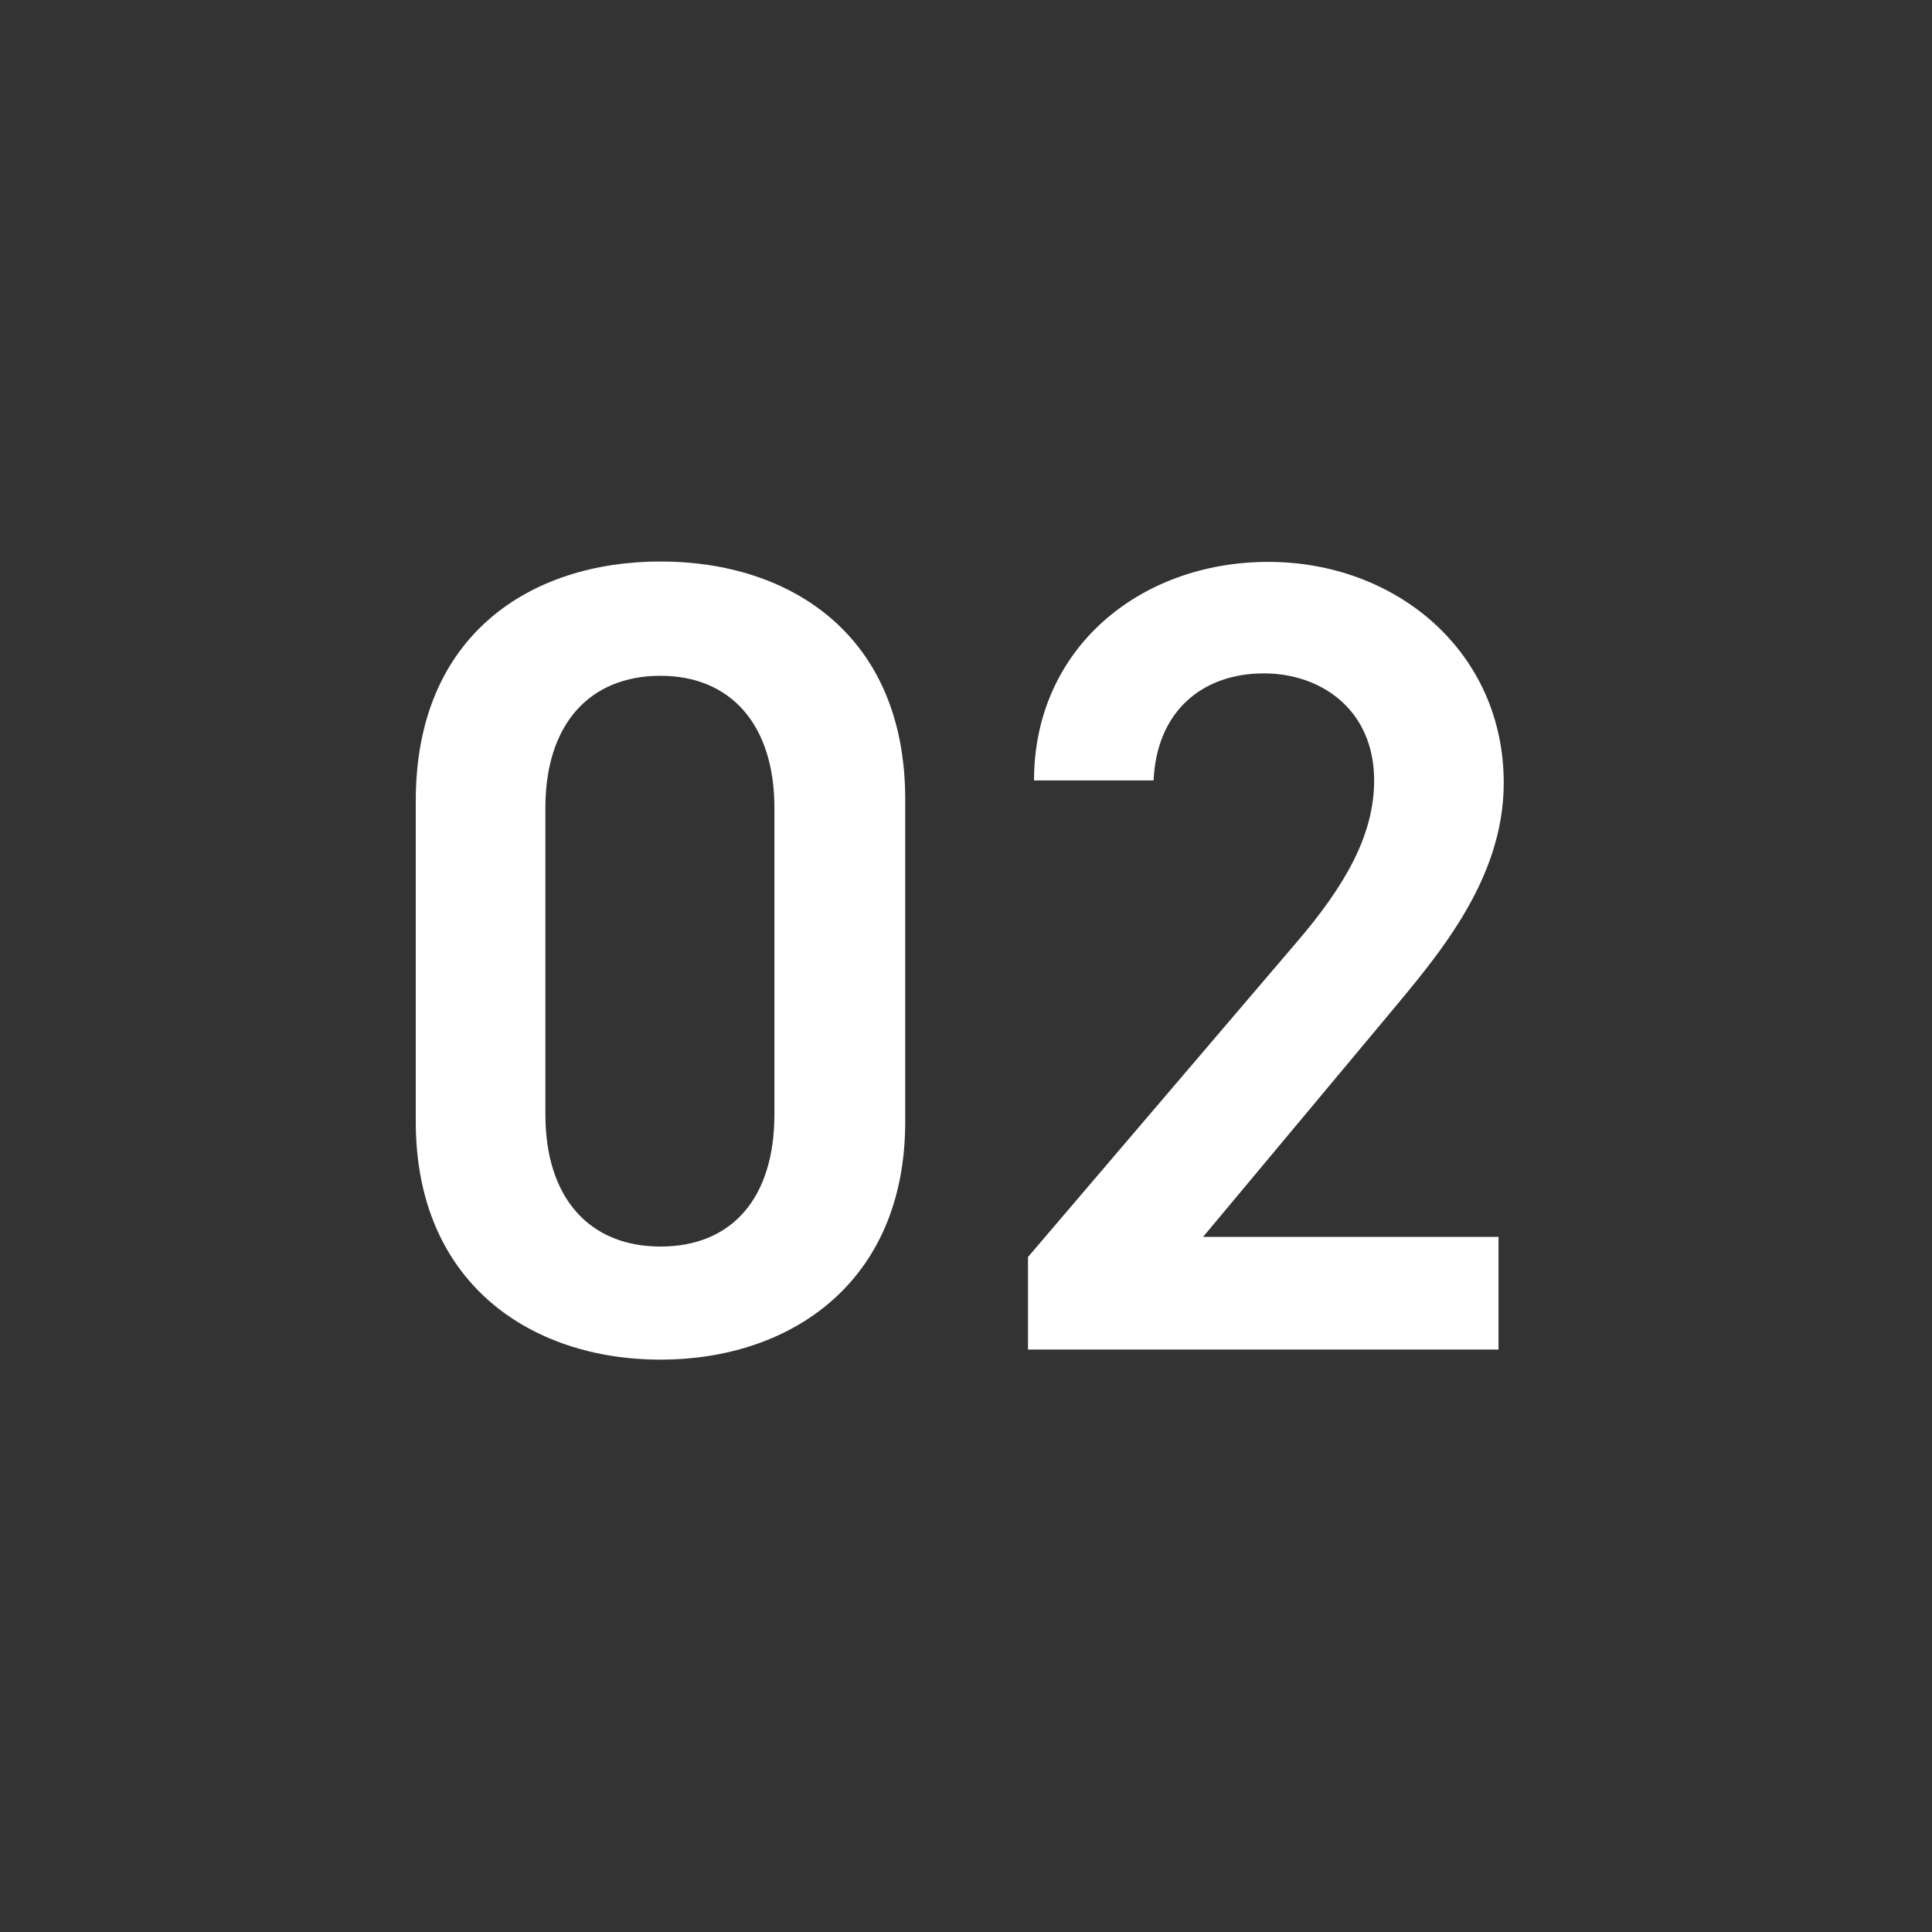
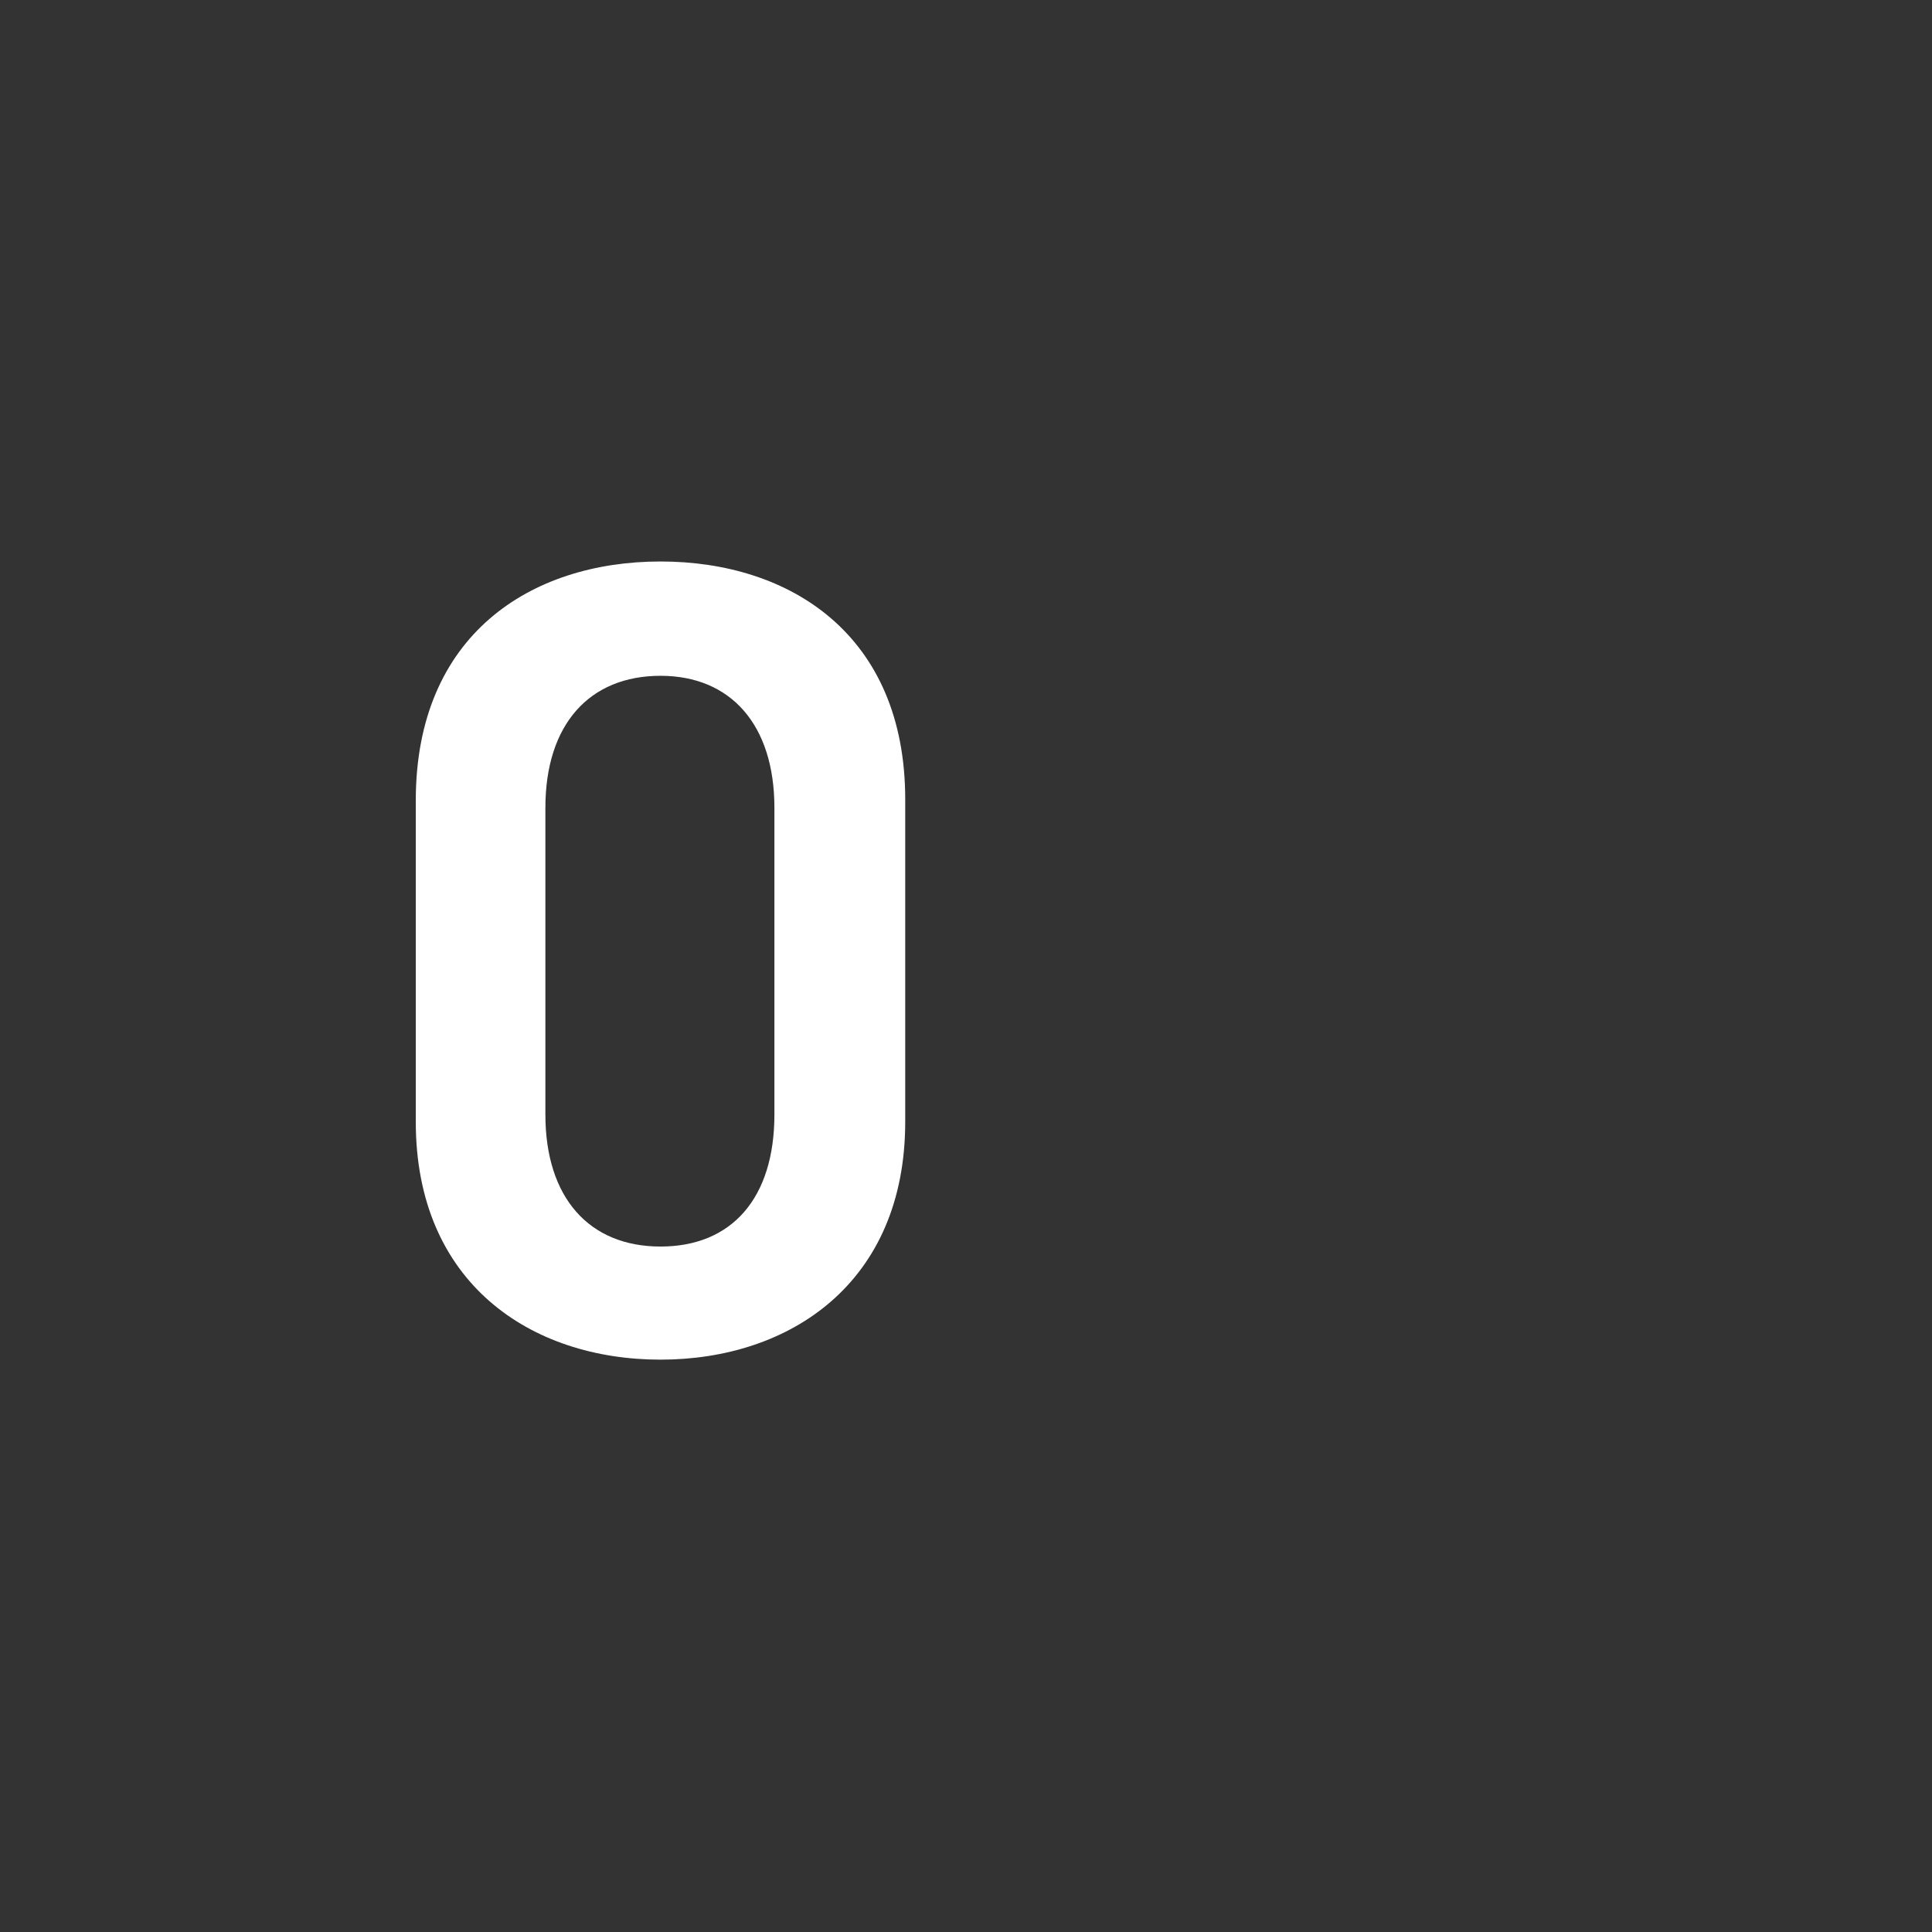
<svg xmlns="http://www.w3.org/2000/svg" id="_レイヤー_1" data-name="レイヤー_1" version="1.1" viewBox="0 0 48 48">
  <rect x="0" y="0" width="48" height="48" fill="#333333" stroke="none" />
  <defs>
    <style>
      .st0 {
        fill: #fff;
      }
    </style>
  </defs>
  <path class="st0" d="M16.41,33.78c-3.22,0-6.08-1.9-6.08-5.91v-7.98c0-4.12,2.86-5.94,6.08-5.94s6.08,1.82,6.08,5.91v8.01c0,4-2.86,5.91-6.08,5.91ZM16.41,16.79c-1.76,0-2.86,1.2-2.86,3.28v7.62c0,2.07,1.09,3.28,2.86,3.28s2.83-1.2,2.83-3.28v-7.62c0-2.07-1.09-3.28-2.83-3.28Z" />
-   <path class="st0" d="M37.22,33.53h-11.68v-2.3l6.64-7.78c1.26-1.46,1.96-2.72,1.96-4.06,0-1.76-1.32-2.66-2.74-2.66-1.51,0-2.66.92-2.74,2.66h-2.97c0-3.28,2.63-5.43,5.82-5.43s5.85,2.24,5.85,5.49c0,2.44-1.68,4.34-2.91,5.82l-4.56,5.46h7.34v2.8Z" />
</svg>